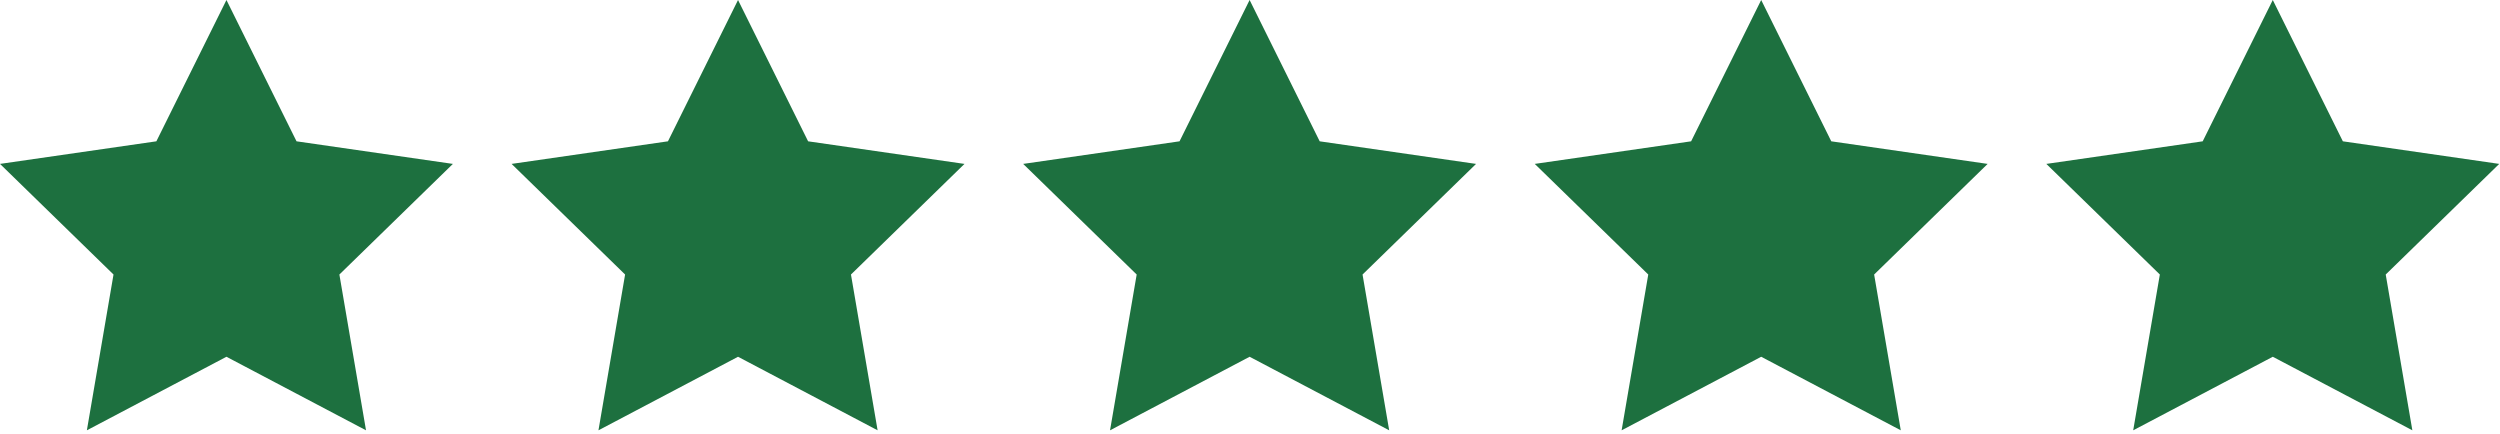
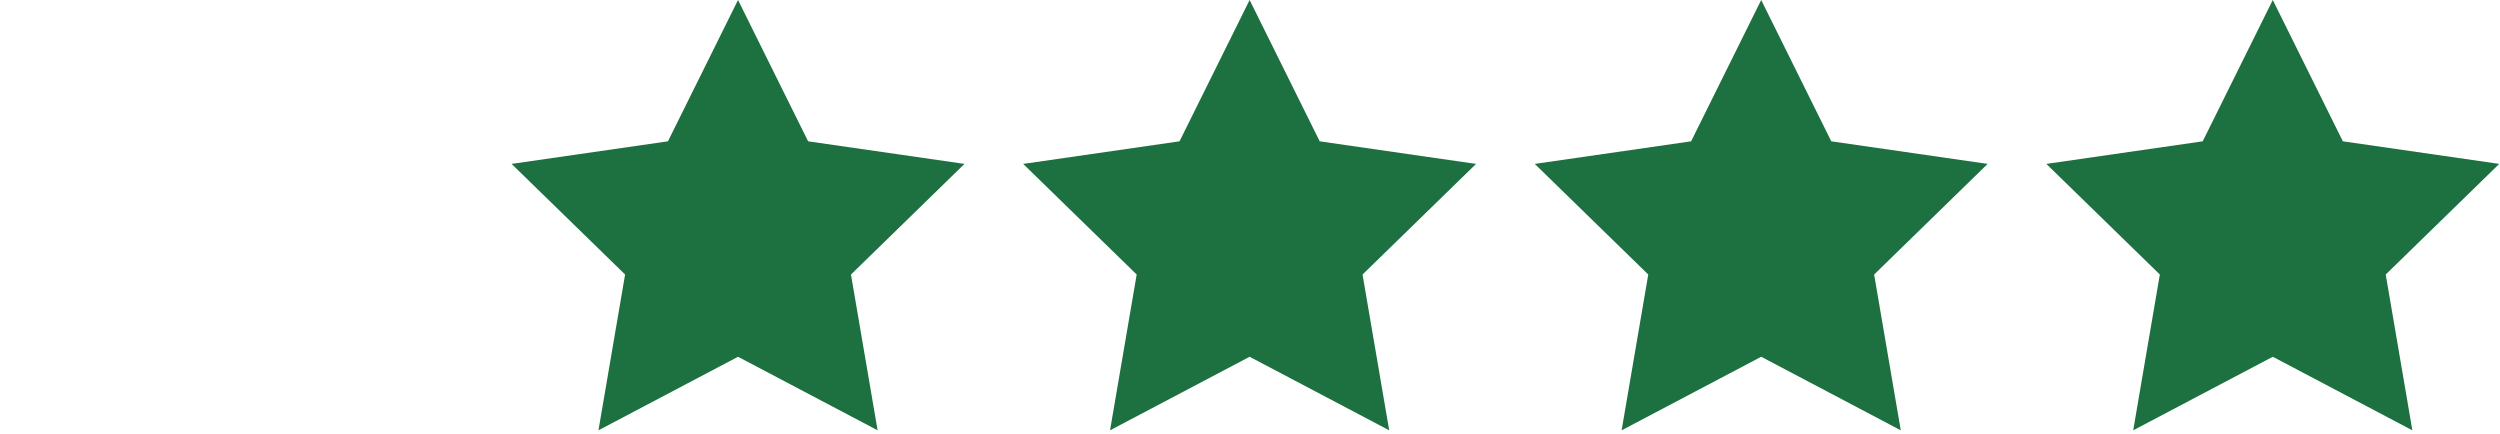
<svg xmlns="http://www.w3.org/2000/svg" width="259" height="45" viewBox="0 0 259 45" fill="none">
-   <path d="M0 16.98L11.76 28.44L9 44.58L23.46 36.96L37.92 44.58L35.16 28.44L46.92 16.98L30.72 14.64L23.46 0L16.2 14.64L0 16.98Z" fill="#1D703F" />
  <path d="M53 16.98L64.76 28.44L62 44.58L76.46 36.96L90.92 44.58L88.16 28.44L99.92 16.98L83.72 14.64L76.46 0L69.2 14.64L53 16.98Z" fill="#1D703F" />
  <path d="M106 16.98L117.76 28.44L115 44.58L129.46 36.96L143.92 44.58L141.16 28.44L152.92 16.98L136.72 14.64L129.46 0L122.2 14.64L106 16.98Z" fill="#1D703F" />
  <path d="M159 16.98L170.76 28.44L168 44.58L182.46 36.96L196.92 44.58L194.16 28.44L205.92 16.98L189.72 14.64L182.46 0L175.2 14.64L159 16.98Z" fill="#1D703F" />
  <path d="M212 16.98L223.76 28.44L221 44.58L235.46 36.96L249.92 44.58L247.16 28.44L258.92 16.98L242.72 14.64L235.46 0L228.2 14.64L212 16.98Z" fill="#1D703F" />
</svg>